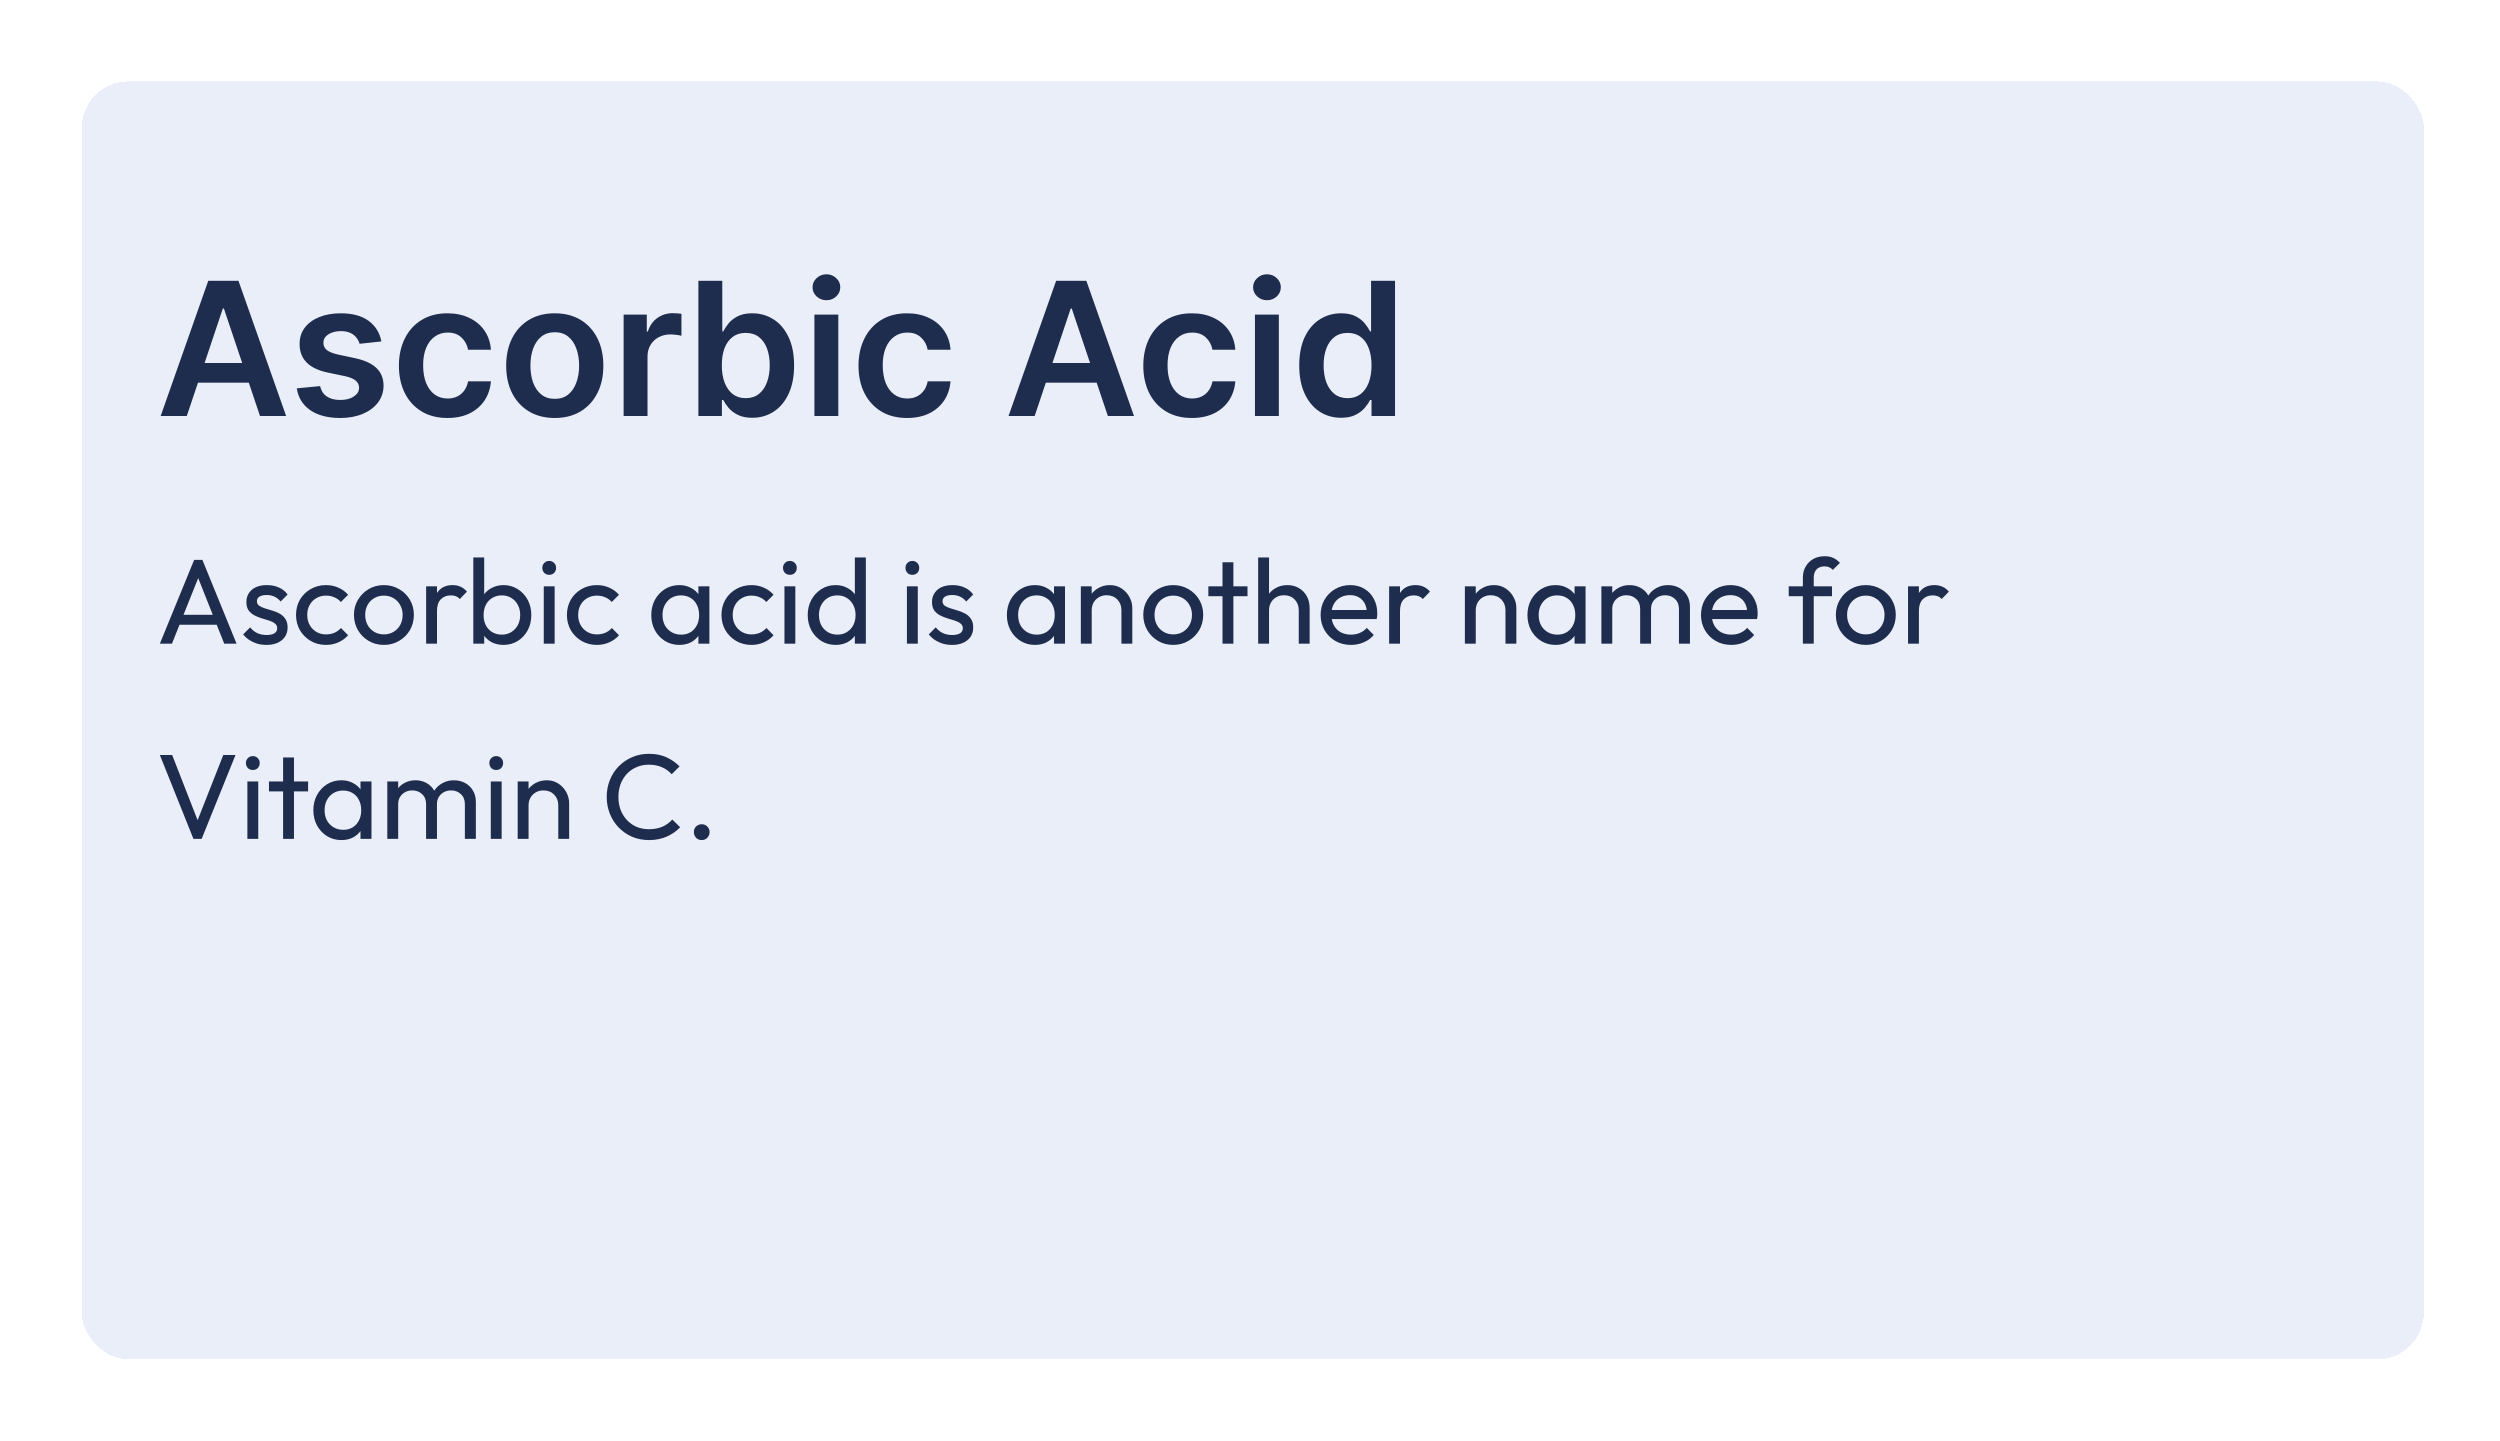
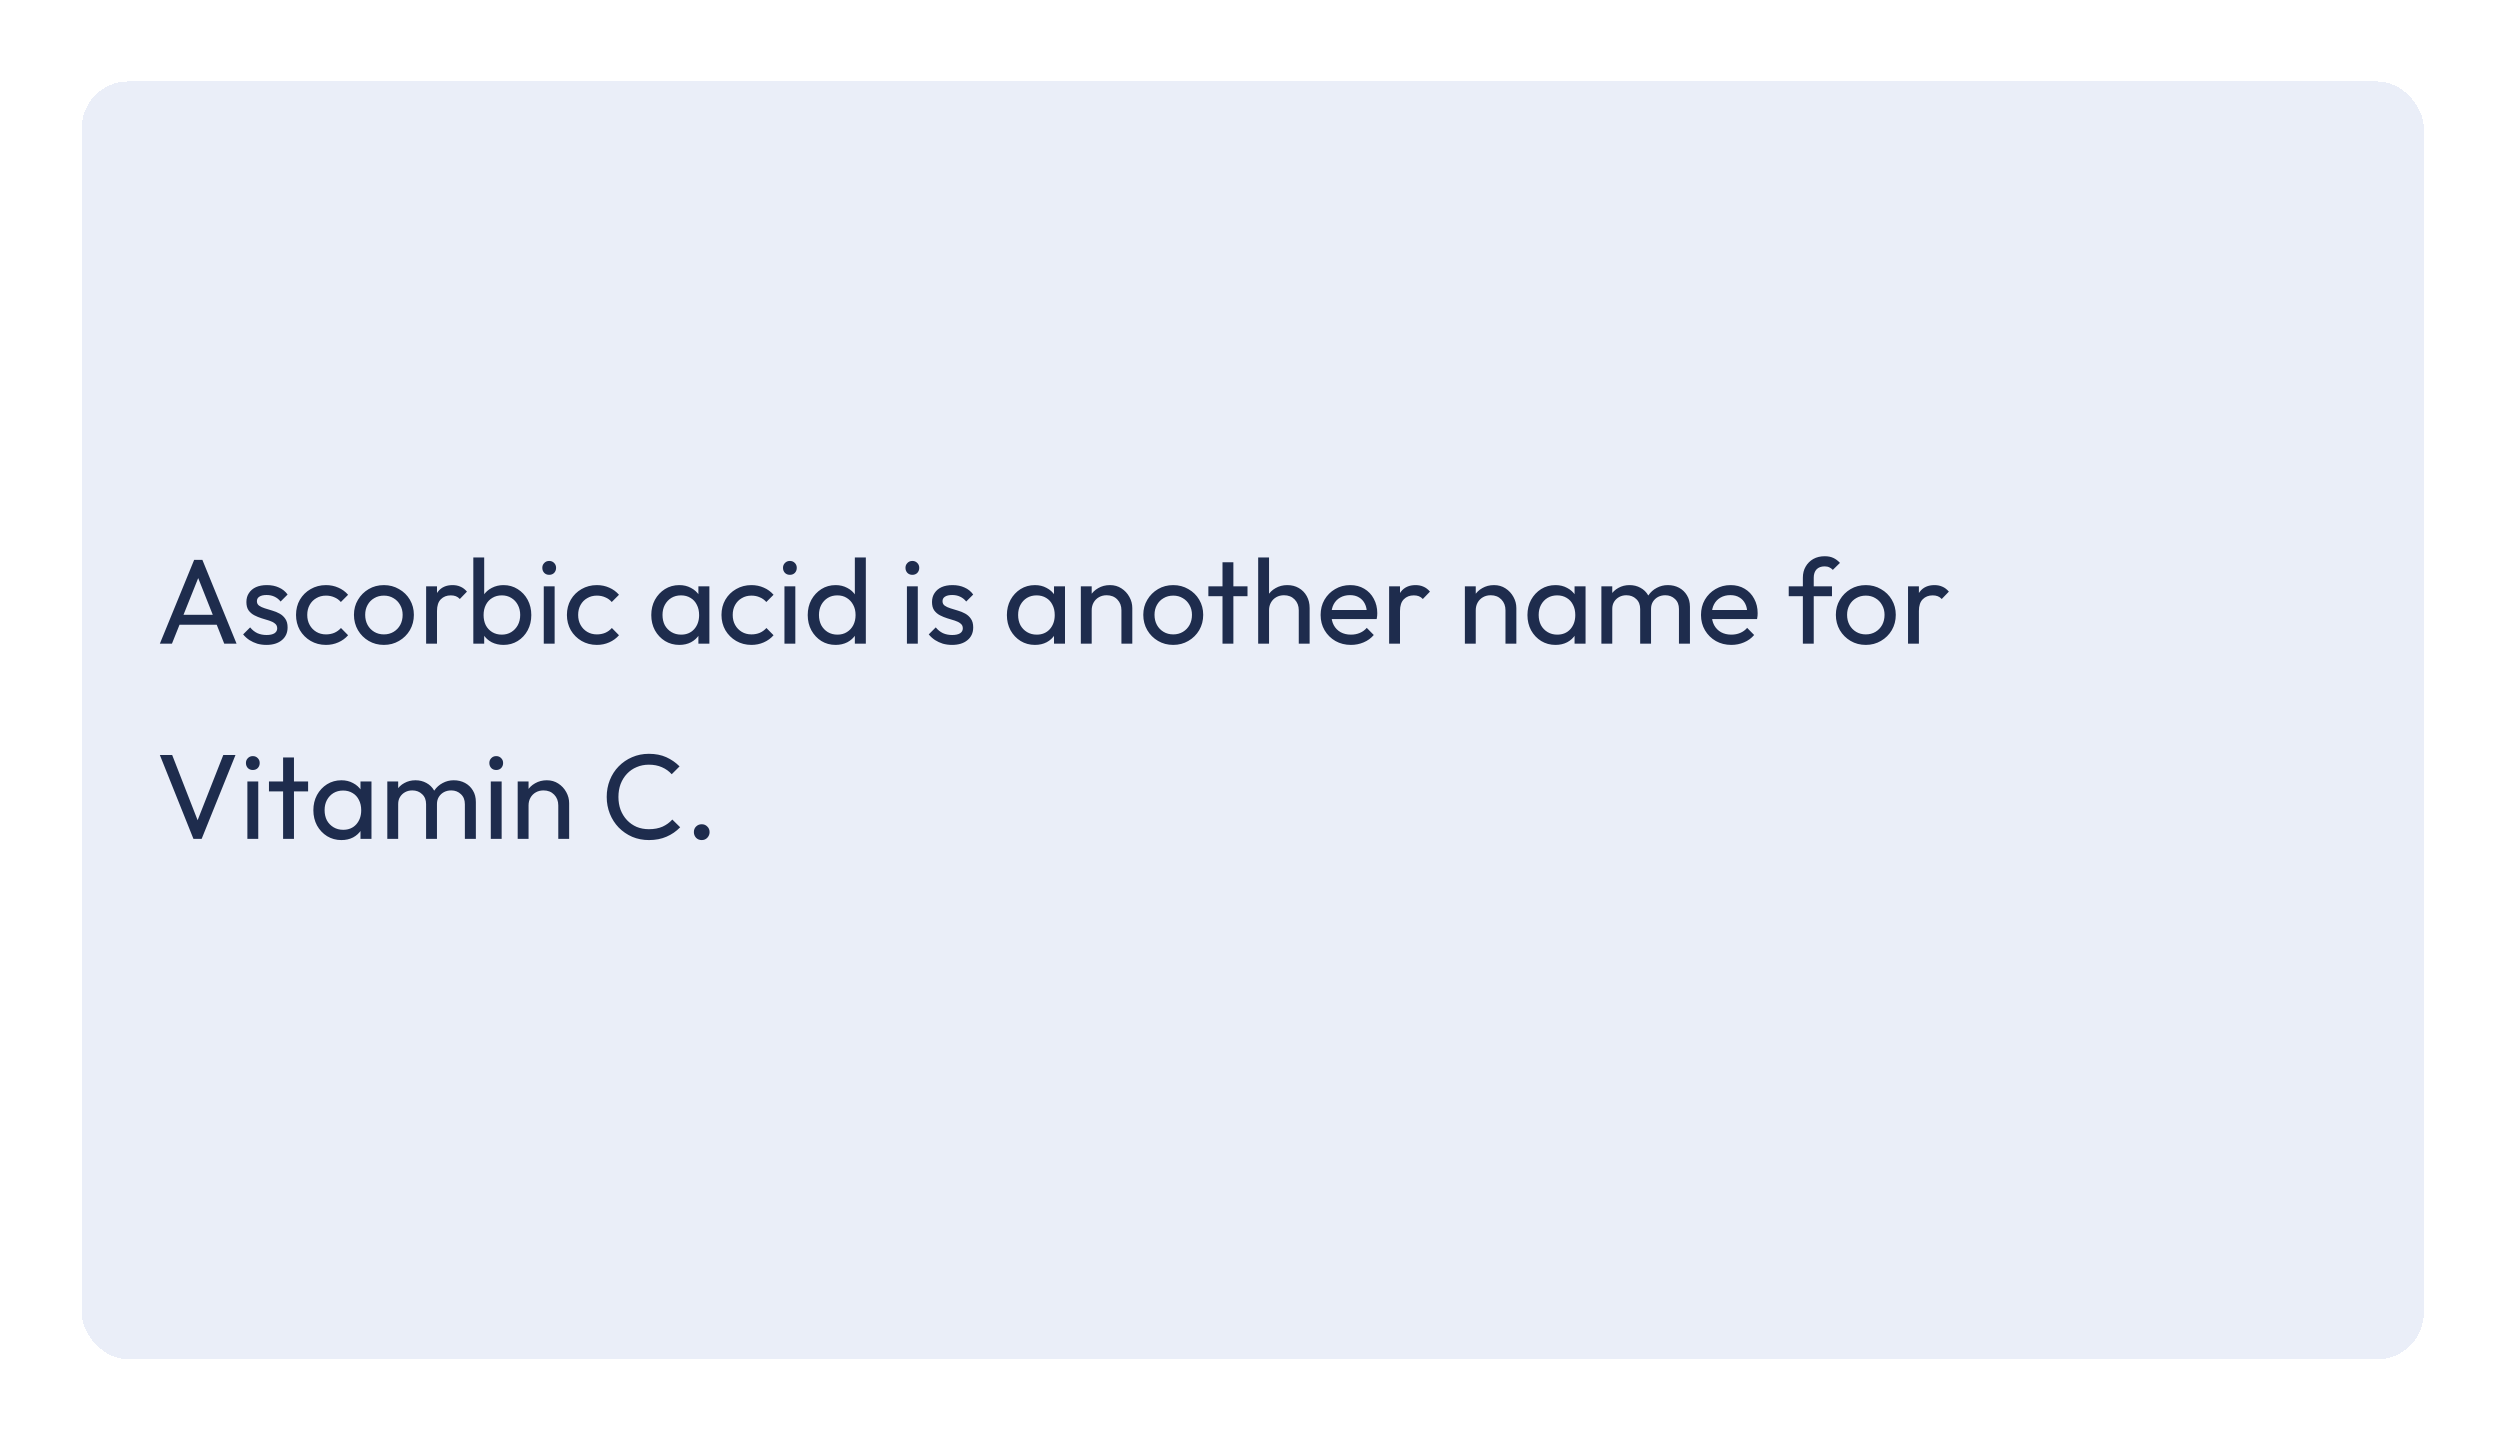
<svg xmlns="http://www.w3.org/2000/svg" width="269" height="155" viewBox="0 0 269 155" fill="none">
  <g filter="url(#filter0_d_2480_16084)">
    <rect x="7.797" y="6.762" width="252" height="137.5" rx="5" fill="#EAEEF8" shape-rendering="crispEdges" />
-     <path d="M19.099 42.762H16.287L21.408 28.216H24.66L29.788 42.762H26.976L23.091 31.199H22.977L19.099 42.762ZM19.192 37.059H26.862V39.175H19.192V37.059ZM40.037 34.736L37.693 34.992C37.627 34.755 37.511 34.533 37.345 34.324C37.184 34.116 36.966 33.948 36.692 33.82C36.417 33.692 36.081 33.628 35.683 33.628C35.148 33.628 34.698 33.744 34.334 33.976C33.974 34.208 33.796 34.509 33.801 34.878C33.796 35.195 33.912 35.453 34.149 35.652C34.391 35.851 34.788 36.015 35.342 36.142L37.203 36.54C38.235 36.763 39.002 37.115 39.504 37.598C40.011 38.081 40.267 38.713 40.271 39.495C40.267 40.181 40.065 40.787 39.668 41.313C39.275 41.834 38.728 42.241 38.027 42.534C37.326 42.828 36.521 42.975 35.612 42.975C34.277 42.975 33.202 42.695 32.388 42.137C31.573 41.573 31.088 40.79 30.932 39.786L33.439 39.544C33.553 40.037 33.794 40.408 34.163 40.659C34.533 40.91 35.013 41.036 35.605 41.036C36.216 41.036 36.706 40.91 37.075 40.659C37.449 40.408 37.636 40.098 37.636 39.729C37.636 39.416 37.516 39.158 37.274 38.955C37.037 38.751 36.668 38.595 36.166 38.486L34.305 38.096C33.259 37.878 32.485 37.511 31.983 36.995C31.481 36.474 31.233 35.816 31.237 35.02C31.233 34.348 31.415 33.766 31.784 33.273C32.158 32.776 32.677 32.392 33.34 32.123C34.007 31.848 34.776 31.711 35.648 31.711C36.926 31.711 37.932 31.983 38.666 32.527C39.405 33.072 39.862 33.808 40.037 34.736ZM47.15 42.975C46.061 42.975 45.126 42.736 44.344 42.258C43.568 41.779 42.969 41.119 42.548 40.276C42.131 39.428 41.923 38.453 41.923 37.35C41.923 36.242 42.136 35.264 42.562 34.416C42.988 33.564 43.589 32.901 44.366 32.428C45.147 31.95 46.07 31.711 47.136 31.711C48.021 31.711 48.805 31.874 49.486 32.201C50.173 32.523 50.72 32.98 51.127 33.571C51.534 34.158 51.766 34.845 51.823 35.631H49.366C49.266 35.105 49.03 34.667 48.656 34.317C48.286 33.962 47.791 33.784 47.171 33.784C46.646 33.784 46.184 33.926 45.786 34.211C45.389 34.49 45.078 34.892 44.856 35.418C44.638 35.944 44.529 36.573 44.529 37.307C44.529 38.05 44.638 38.69 44.856 39.225C45.074 39.755 45.379 40.165 45.772 40.453C46.17 40.738 46.636 40.88 47.171 40.88C47.55 40.88 47.889 40.809 48.187 40.666C48.49 40.52 48.743 40.309 48.947 40.034C49.15 39.76 49.29 39.426 49.366 39.033H51.823C51.762 39.805 51.534 40.489 51.141 41.086C50.748 41.677 50.213 42.142 49.536 42.478C48.859 42.809 48.064 42.975 47.15 42.975ZM58.693 42.975C57.627 42.975 56.704 42.74 55.923 42.272C55.142 41.803 54.536 41.147 54.105 40.304C53.679 39.462 53.466 38.477 53.466 37.35C53.466 36.223 53.679 35.236 54.105 34.388C54.536 33.541 55.142 32.883 55.923 32.414C56.704 31.945 57.627 31.711 58.693 31.711C59.758 31.711 60.681 31.945 61.463 32.414C62.244 32.883 62.848 33.541 63.274 34.388C63.705 35.236 63.92 36.223 63.92 37.35C63.92 38.477 63.705 39.462 63.274 40.304C62.848 41.147 62.244 41.803 61.463 42.272C60.681 42.74 59.758 42.975 58.693 42.975ZM58.707 40.915C59.285 40.915 59.768 40.757 60.156 40.439C60.544 40.117 60.833 39.686 61.022 39.147C61.217 38.607 61.314 38.006 61.314 37.343C61.314 36.675 61.217 36.071 61.022 35.532C60.833 34.987 60.544 34.554 60.156 34.232C59.768 33.91 59.285 33.749 58.707 33.749C58.115 33.749 57.623 33.91 57.23 34.232C56.842 34.554 56.55 34.987 56.356 35.532C56.167 36.071 56.072 36.675 56.072 37.343C56.072 38.006 56.167 38.607 56.356 39.147C56.55 39.686 56.842 40.117 57.23 40.439C57.623 40.757 58.115 40.915 58.707 40.915ZM66.102 42.762V31.853H68.595V33.671H68.709C68.908 33.041 69.249 32.556 69.731 32.215C70.219 31.869 70.776 31.696 71.401 31.696C71.543 31.696 71.701 31.703 71.876 31.718C72.056 31.727 72.206 31.744 72.324 31.767V34.133C72.215 34.095 72.042 34.061 71.805 34.033C71.573 34 71.349 33.983 71.131 33.983C70.662 33.983 70.24 34.085 69.867 34.289C69.497 34.488 69.206 34.765 68.993 35.12C68.78 35.475 68.673 35.884 68.673 36.348V42.762H66.102ZM74.146 42.762V28.216H76.717V33.657H76.823C76.956 33.392 77.143 33.11 77.384 32.811C77.626 32.508 77.952 32.25 78.364 32.037C78.776 31.82 79.302 31.711 79.941 31.711C80.784 31.711 81.544 31.926 82.221 32.357C82.903 32.783 83.442 33.415 83.84 34.253C84.243 35.087 84.444 36.109 84.444 37.321C84.444 38.519 84.247 39.537 83.854 40.375C83.461 41.213 82.926 41.853 82.249 42.293C81.572 42.733 80.805 42.953 79.948 42.953C79.323 42.953 78.805 42.849 78.393 42.641C77.981 42.433 77.649 42.182 77.398 41.888C77.152 41.59 76.96 41.308 76.823 41.043H76.674V42.762H74.146ZM76.667 37.307C76.667 38.013 76.766 38.631 76.965 39.161C77.169 39.691 77.46 40.105 77.839 40.404C78.222 40.697 78.686 40.844 79.231 40.844C79.799 40.844 80.275 40.693 80.658 40.39C81.042 40.082 81.331 39.663 81.525 39.133C81.724 38.597 81.823 37.989 81.823 37.307C81.823 36.63 81.726 36.029 81.532 35.503C81.338 34.978 81.049 34.566 80.665 34.267C80.282 33.969 79.804 33.82 79.231 33.82C78.682 33.82 78.215 33.964 77.832 34.253C77.448 34.542 77.157 34.947 76.958 35.468C76.764 35.989 76.667 36.602 76.667 37.307ZM86.63 42.762V31.853H89.201V42.762H86.63ZM87.922 30.304C87.515 30.304 87.165 30.169 86.871 29.899C86.578 29.625 86.431 29.296 86.431 28.912C86.431 28.524 86.578 28.195 86.871 27.925C87.165 27.65 87.515 27.513 87.922 27.513C88.334 27.513 88.684 27.65 88.973 27.925C89.267 28.195 89.414 28.524 89.414 28.912C89.414 29.296 89.267 29.625 88.973 29.899C88.684 30.169 88.334 30.304 87.922 30.304ZM96.603 42.975C95.514 42.975 94.579 42.736 93.798 42.258C93.021 41.779 92.422 41.119 92.001 40.276C91.584 39.428 91.376 38.453 91.376 37.35C91.376 36.242 91.589 35.264 92.015 34.416C92.441 33.564 93.042 32.901 93.819 32.428C94.6 31.95 95.523 31.711 96.589 31.711C97.474 31.711 98.258 31.874 98.94 32.201C99.626 32.523 100.173 32.98 100.58 33.571C100.987 34.158 101.219 34.845 101.276 35.631H98.819C98.719 35.105 98.483 34.667 98.109 34.317C97.739 33.962 97.245 33.784 96.624 33.784C96.099 33.784 95.637 33.926 95.239 34.211C94.842 34.49 94.531 34.892 94.309 35.418C94.091 35.944 93.982 36.573 93.982 37.307C93.982 38.05 94.091 38.69 94.309 39.225C94.527 39.755 94.832 40.165 95.225 40.453C95.623 40.738 96.089 40.88 96.624 40.88C97.003 40.88 97.342 40.809 97.64 40.666C97.943 40.52 98.196 40.309 98.4 40.034C98.603 39.76 98.743 39.426 98.819 39.033H101.276C101.215 39.805 100.987 40.489 100.594 41.086C100.201 41.677 99.666 42.142 98.989 42.478C98.312 42.809 97.517 42.975 96.603 42.975ZM110.33 42.762H107.517L112.638 28.216H115.891L121.019 42.762H118.206L114.321 31.199H114.208L110.33 42.762ZM110.422 37.059H118.093V39.175H110.422V37.059ZM127.248 42.975C126.158 42.975 125.223 42.736 124.442 42.258C123.666 41.779 123.067 41.119 122.645 40.276C122.229 39.428 122.02 38.453 122.02 37.35C122.02 36.242 122.233 35.264 122.659 34.416C123.086 33.564 123.687 32.901 124.463 32.428C125.245 31.95 126.168 31.711 127.233 31.711C128.119 31.711 128.902 31.874 129.584 32.201C130.271 32.523 130.818 32.98 131.225 33.571C131.632 34.158 131.864 34.845 131.921 35.631H129.463C129.364 35.105 129.127 34.667 128.753 34.317C128.384 33.962 127.889 33.784 127.269 33.784C126.743 33.784 126.282 33.926 125.884 34.211C125.486 34.49 125.176 34.892 124.953 35.418C124.736 35.944 124.627 36.573 124.627 37.307C124.627 38.05 124.736 38.69 124.953 39.225C125.171 39.755 125.477 40.165 125.87 40.453C126.267 40.738 126.734 40.88 127.269 40.88C127.648 40.88 127.986 40.809 128.284 40.666C128.587 40.52 128.841 40.309 129.044 40.034C129.248 39.76 129.388 39.426 129.463 39.033H131.921C131.859 39.805 131.632 40.489 131.239 41.086C130.846 41.677 130.311 42.142 129.634 42.478C128.957 42.809 128.161 42.975 127.248 42.975ZM134.032 42.762V31.853H136.603V42.762H134.032ZM135.325 30.304C134.917 30.304 134.567 30.169 134.273 29.899C133.98 29.625 133.833 29.296 133.833 28.912C133.833 28.524 133.98 28.195 134.273 27.925C134.567 27.65 134.917 27.513 135.325 27.513C135.737 27.513 136.087 27.65 136.376 27.925C136.669 28.195 136.816 28.524 136.816 28.912C136.816 29.296 136.669 29.625 136.376 29.899C136.087 30.169 135.737 30.304 135.325 30.304ZM143.295 42.953C142.438 42.953 141.671 42.733 140.994 42.293C140.317 41.853 139.782 41.213 139.389 40.375C138.996 39.537 138.799 38.519 138.799 37.321C138.799 36.109 138.998 35.087 139.396 34.253C139.798 33.415 140.341 32.783 141.022 32.357C141.704 31.926 142.464 31.711 143.302 31.711C143.941 31.711 144.467 31.82 144.879 32.037C145.291 32.25 145.618 32.508 145.859 32.811C146.1 33.11 146.288 33.392 146.42 33.657H146.527V28.216H149.105V42.762H146.576V41.043H146.42C146.288 41.308 146.096 41.59 145.845 41.888C145.594 42.182 145.262 42.433 144.85 42.641C144.439 42.849 143.92 42.953 143.295 42.953ZM144.012 40.844C144.557 40.844 145.021 40.697 145.404 40.404C145.788 40.105 146.079 39.691 146.278 39.161C146.477 38.631 146.576 38.013 146.576 37.307C146.576 36.602 146.477 35.989 146.278 35.468C146.084 34.947 145.795 34.542 145.412 34.253C145.033 33.964 144.566 33.82 144.012 33.82C143.44 33.82 142.961 33.969 142.578 34.267C142.194 34.566 141.905 34.978 141.711 35.503C141.517 36.029 141.42 36.63 141.42 37.307C141.42 37.989 141.517 38.597 141.711 39.133C141.91 39.663 142.201 40.082 142.585 40.39C142.973 40.693 143.449 40.844 144.012 40.844Z" fill="#1E2C4D" />
    <path d="M16.2 67.262L19.892 58.24H20.776L24.455 67.262H23.129L20.1 59.631H20.555L17.5 67.262H16.2ZM17.955 65.221V64.155H22.7V65.221H17.955ZM27.67 67.392C27.323 67.392 26.994 67.348 26.682 67.262C26.378 67.166 26.097 67.036 25.837 66.872C25.577 66.698 25.351 66.495 25.161 66.261L25.915 65.507C26.14 65.784 26.4 65.992 26.695 66.131C26.989 66.261 27.319 66.326 27.683 66.326C28.047 66.326 28.328 66.265 28.528 66.144C28.727 66.014 28.827 65.836 28.827 65.611C28.827 65.385 28.744 65.212 28.58 65.091C28.424 64.961 28.22 64.857 27.969 64.779C27.717 64.692 27.449 64.61 27.163 64.532C26.885 64.445 26.621 64.337 26.37 64.207C26.118 64.077 25.91 63.899 25.746 63.674C25.59 63.448 25.512 63.149 25.512 62.777C25.512 62.404 25.603 62.083 25.785 61.815C25.967 61.537 26.218 61.325 26.539 61.178C26.868 61.03 27.262 60.957 27.722 60.957C28.207 60.957 28.636 61.043 29.009 61.217C29.39 61.381 29.702 61.633 29.945 61.971L29.191 62.725C29.017 62.499 28.801 62.326 28.541 62.205C28.289 62.083 28.003 62.023 27.683 62.023C27.345 62.023 27.085 62.083 26.903 62.205C26.729 62.317 26.643 62.478 26.643 62.686C26.643 62.894 26.721 63.054 26.877 63.167C27.033 63.279 27.236 63.375 27.488 63.453C27.748 63.531 28.016 63.613 28.294 63.7C28.571 63.778 28.835 63.886 29.087 64.025C29.338 64.163 29.542 64.35 29.698 64.584C29.862 64.818 29.945 65.125 29.945 65.507C29.945 66.087 29.737 66.547 29.321 66.885C28.913 67.223 28.363 67.392 27.67 67.392ZM34.075 67.392C33.469 67.392 32.919 67.249 32.425 66.963C31.939 66.677 31.553 66.291 31.267 65.806C30.99 65.312 30.852 64.766 30.852 64.168C30.852 63.561 30.99 63.015 31.267 62.53C31.553 62.044 31.939 61.663 32.425 61.386C32.919 61.1 33.469 60.957 34.075 60.957C34.552 60.957 34.994 61.048 35.401 61.23C35.809 61.403 36.16 61.659 36.455 61.997L35.675 62.777C35.484 62.551 35.25 62.382 34.972 62.27C34.704 62.148 34.405 62.088 34.075 62.088C33.685 62.088 33.339 62.179 33.035 62.361C32.732 62.534 32.494 62.777 32.321 63.089C32.147 63.401 32.06 63.76 32.06 64.168C32.06 64.575 32.147 64.935 32.321 65.247C32.494 65.559 32.732 65.806 33.035 65.988C33.339 66.17 33.685 66.261 34.075 66.261C34.405 66.261 34.704 66.204 34.972 66.092C35.25 65.97 35.488 65.797 35.688 65.572L36.455 66.352C36.169 66.681 35.818 66.937 35.401 67.119C34.994 67.301 34.552 67.392 34.075 67.392ZM40.309 67.392C39.702 67.392 39.156 67.249 38.671 66.963C38.185 66.677 37.8 66.291 37.514 65.806C37.228 65.312 37.085 64.761 37.085 64.155C37.085 63.557 37.228 63.019 37.514 62.543C37.8 62.057 38.185 61.672 38.671 61.386C39.156 61.1 39.702 60.957 40.309 60.957C40.907 60.957 41.449 61.1 41.934 61.386C42.428 61.663 42.818 62.044 43.104 62.53C43.39 63.015 43.533 63.557 43.533 64.155C43.533 64.761 43.39 65.312 43.104 65.806C42.818 66.291 42.428 66.677 41.934 66.963C41.449 67.249 40.907 67.392 40.309 67.392ZM40.309 66.261C40.699 66.261 41.045 66.17 41.349 65.988C41.652 65.806 41.891 65.559 42.064 65.247C42.237 64.926 42.324 64.562 42.324 64.155C42.324 63.756 42.233 63.401 42.051 63.089C41.877 62.777 41.639 62.534 41.336 62.361C41.041 62.179 40.699 62.088 40.309 62.088C39.919 62.088 39.572 62.179 39.269 62.361C38.965 62.534 38.727 62.777 38.554 63.089C38.38 63.401 38.294 63.756 38.294 64.155C38.294 64.562 38.38 64.926 38.554 65.247C38.727 65.559 38.965 65.806 39.269 65.988C39.572 66.17 39.919 66.261 40.309 66.261ZM44.851 67.262V61.087H46.021V67.262H44.851ZM46.021 63.739L45.579 63.544C45.579 62.755 45.761 62.127 46.125 61.659C46.489 61.191 47.014 60.957 47.698 60.957C48.01 60.957 48.292 61.013 48.543 61.126C48.794 61.23 49.029 61.407 49.245 61.659L48.478 62.452C48.348 62.313 48.205 62.213 48.049 62.153C47.893 62.092 47.711 62.062 47.503 62.062C47.07 62.062 46.715 62.2 46.437 62.478C46.16 62.755 46.021 63.175 46.021 63.739ZM53.179 67.392C52.711 67.392 52.287 67.296 51.905 67.106C51.533 66.906 51.234 66.633 51.008 66.287C50.783 65.94 50.657 65.546 50.631 65.104V63.245C50.657 62.794 50.783 62.4 51.008 62.062C51.242 61.715 51.546 61.446 51.918 61.256C52.3 61.056 52.72 60.957 53.179 60.957C53.743 60.957 54.25 61.1 54.7 61.386C55.16 61.672 55.519 62.057 55.779 62.543C56.039 63.028 56.169 63.574 56.169 64.181C56.169 64.787 56.039 65.333 55.779 65.819C55.519 66.304 55.16 66.69 54.7 66.976C54.25 67.253 53.743 67.392 53.179 67.392ZM52.984 66.287C53.374 66.287 53.717 66.196 54.011 66.014C54.306 65.832 54.54 65.585 54.713 65.273C54.887 64.952 54.973 64.584 54.973 64.168C54.973 63.76 54.887 63.396 54.713 63.076C54.54 62.755 54.306 62.508 54.011 62.335C53.717 62.153 53.379 62.062 52.997 62.062C52.607 62.062 52.265 62.153 51.97 62.335C51.676 62.508 51.446 62.755 51.281 63.076C51.117 63.396 51.034 63.765 51.034 64.181C51.034 64.588 51.112 64.952 51.268 65.273C51.433 65.585 51.663 65.832 51.957 66.014C52.261 66.196 52.603 66.287 52.984 66.287ZM49.929 67.262V57.98H51.099V62.595L50.878 64.09L51.099 65.598V67.262H49.929ZM57.509 67.262V61.087H58.679V67.262H57.509ZM58.094 59.852C57.877 59.852 57.699 59.782 57.561 59.644C57.422 59.496 57.353 59.314 57.353 59.098C57.353 58.89 57.422 58.716 57.561 58.578C57.699 58.43 57.877 58.357 58.094 58.357C58.31 58.357 58.488 58.43 58.627 58.578C58.765 58.716 58.835 58.89 58.835 59.098C58.835 59.314 58.765 59.496 58.627 59.644C58.488 59.782 58.31 59.852 58.094 59.852ZM63.224 67.392C62.617 67.392 62.067 67.249 61.573 66.963C61.088 66.677 60.702 66.291 60.416 65.806C60.139 65.312 60 64.766 60 64.168C60 63.561 60.139 63.015 60.416 62.53C60.702 62.044 61.088 61.663 61.573 61.386C62.067 61.1 62.617 60.957 63.224 60.957C63.701 60.957 64.143 61.048 64.55 61.23C64.957 61.403 65.308 61.659 65.603 61.997L64.823 62.777C64.632 62.551 64.398 62.382 64.121 62.27C63.852 62.148 63.553 62.088 63.224 62.088C62.834 62.088 62.487 62.179 62.184 62.361C61.881 62.534 61.642 62.777 61.469 63.089C61.296 63.401 61.209 63.76 61.209 64.168C61.209 64.575 61.296 64.935 61.469 65.247C61.642 65.559 61.881 65.806 62.184 65.988C62.487 66.17 62.834 66.261 63.224 66.261C63.553 66.261 63.852 66.204 64.121 66.092C64.398 65.97 64.637 65.797 64.836 65.572L65.603 66.352C65.317 66.681 64.966 66.937 64.55 67.119C64.143 67.301 63.701 67.392 63.224 67.392ZM72.093 67.392C71.53 67.392 71.019 67.253 70.559 66.976C70.1 66.69 69.736 66.304 69.467 65.819C69.207 65.333 69.077 64.787 69.077 64.181C69.077 63.574 69.207 63.028 69.467 62.543C69.736 62.057 70.096 61.672 70.546 61.386C71.006 61.1 71.521 60.957 72.093 60.957C72.561 60.957 72.977 61.056 73.341 61.256C73.714 61.446 74.013 61.715 74.238 62.062C74.464 62.4 74.589 62.794 74.615 63.245V65.104C74.589 65.546 74.464 65.94 74.238 66.287C74.022 66.633 73.727 66.906 73.354 67.106C72.99 67.296 72.57 67.392 72.093 67.392ZM72.288 66.287C72.869 66.287 73.337 66.092 73.692 65.702C74.048 65.303 74.225 64.796 74.225 64.181C74.225 63.756 74.143 63.388 73.978 63.076C73.822 62.755 73.597 62.508 73.302 62.335C73.008 62.153 72.665 62.062 72.275 62.062C71.885 62.062 71.539 62.153 71.235 62.335C70.941 62.517 70.707 62.768 70.533 63.089C70.369 63.401 70.286 63.76 70.286 64.168C70.286 64.584 70.369 64.952 70.533 65.273C70.707 65.585 70.945 65.832 71.248 66.014C71.552 66.196 71.898 66.287 72.288 66.287ZM74.147 67.262V65.598L74.368 64.09L74.147 62.595V61.087H75.33V67.262H74.147ZM79.855 67.392C79.248 67.392 78.698 67.249 78.204 66.963C77.718 66.677 77.333 66.291 77.047 65.806C76.769 65.312 76.631 64.766 76.631 64.168C76.631 63.561 76.769 63.015 77.047 62.53C77.333 62.044 77.718 61.663 78.204 61.386C78.698 61.1 79.248 60.957 79.855 60.957C80.331 60.957 80.773 61.048 81.181 61.23C81.588 61.403 81.939 61.659 82.234 61.997L81.454 62.777C81.263 62.551 81.029 62.382 80.752 62.27C80.483 62.148 80.184 62.088 79.855 62.088C79.465 62.088 79.118 62.179 78.815 62.361C78.511 62.534 78.273 62.777 78.1 63.089C77.926 63.401 77.84 63.76 77.84 64.168C77.84 64.575 77.926 64.935 78.1 65.247C78.273 65.559 78.511 65.806 78.815 65.988C79.118 66.17 79.465 66.261 79.855 66.261C80.184 66.261 80.483 66.204 80.752 66.092C81.029 65.97 81.267 65.797 81.467 65.572L82.234 66.352C81.948 66.681 81.597 66.937 81.181 67.119C80.773 67.301 80.331 67.392 79.855 67.392ZM83.407 67.262V61.087H84.577V67.262H83.407ZM83.992 59.852C83.775 59.852 83.598 59.782 83.459 59.644C83.32 59.496 83.251 59.314 83.251 59.098C83.251 58.89 83.32 58.716 83.459 58.578C83.598 58.43 83.775 58.357 83.992 58.357C84.209 58.357 84.386 58.43 84.525 58.578C84.664 58.716 84.733 58.89 84.733 59.098C84.733 59.314 84.664 59.496 84.525 59.644C84.386 59.782 84.209 59.852 83.992 59.852ZM88.914 67.392C88.342 67.392 87.831 67.253 87.38 66.976C86.93 66.69 86.57 66.304 86.301 65.819C86.041 65.333 85.911 64.787 85.911 64.181C85.911 63.574 86.041 63.028 86.301 62.543C86.57 62.057 86.93 61.672 87.38 61.386C87.831 61.1 88.342 60.957 88.914 60.957C89.374 60.957 89.79 61.056 90.162 61.256C90.535 61.446 90.834 61.715 91.059 62.062C91.293 62.4 91.423 62.794 91.449 63.245V65.104C91.423 65.546 91.298 65.94 91.072 66.287C90.847 66.633 90.548 66.906 90.175 67.106C89.803 67.296 89.382 67.392 88.914 67.392ZM89.109 66.287C89.499 66.287 89.837 66.196 90.123 66.014C90.418 65.832 90.648 65.585 90.812 65.273C90.977 64.952 91.059 64.588 91.059 64.181C91.059 63.756 90.973 63.388 90.799 63.076C90.635 62.764 90.405 62.517 90.11 62.335C89.824 62.153 89.486 62.062 89.096 62.062C88.706 62.062 88.364 62.153 88.069 62.335C87.775 62.517 87.541 62.768 87.367 63.089C87.203 63.401 87.12 63.76 87.12 64.168C87.12 64.584 87.203 64.952 87.367 65.273C87.541 65.585 87.775 65.832 88.069 66.014C88.373 66.196 88.719 66.287 89.109 66.287ZM92.164 67.262H90.981V65.598L91.202 64.09L90.981 62.595V57.98H92.164V67.262ZM96.585 67.262V61.087H97.755V67.262H96.585ZM97.17 59.852C96.953 59.852 96.775 59.782 96.637 59.644C96.498 59.496 96.429 59.314 96.429 59.098C96.429 58.89 96.498 58.716 96.637 58.578C96.775 58.43 96.953 58.357 97.17 58.357C97.386 58.357 97.564 58.43 97.703 58.578C97.841 58.716 97.911 58.89 97.911 59.098C97.911 59.314 97.841 59.496 97.703 59.644C97.564 59.782 97.386 59.852 97.17 59.852ZM101.442 67.392C101.095 67.392 100.766 67.348 100.454 67.262C100.151 67.166 99.869 67.036 99.609 66.872C99.349 66.698 99.124 66.495 98.933 66.261L99.687 65.507C99.912 65.784 100.172 65.992 100.467 66.131C100.762 66.261 101.091 66.326 101.455 66.326C101.819 66.326 102.101 66.265 102.3 66.144C102.499 66.014 102.599 65.836 102.599 65.611C102.599 65.385 102.517 65.212 102.352 65.091C102.196 64.961 101.992 64.857 101.741 64.779C101.49 64.692 101.221 64.61 100.935 64.532C100.658 64.445 100.393 64.337 100.142 64.207C99.891 64.077 99.683 63.899 99.518 63.674C99.362 63.448 99.284 63.149 99.284 62.777C99.284 62.404 99.375 62.083 99.557 61.815C99.739 61.537 99.99 61.325 100.311 61.178C100.64 61.03 101.035 60.957 101.494 60.957C101.979 60.957 102.408 61.043 102.781 61.217C103.162 61.381 103.474 61.633 103.717 61.971L102.963 62.725C102.79 62.499 102.573 62.326 102.313 62.205C102.062 62.083 101.776 62.023 101.455 62.023C101.117 62.023 100.857 62.083 100.675 62.205C100.502 62.317 100.415 62.478 100.415 62.686C100.415 62.894 100.493 63.054 100.649 63.167C100.805 63.279 101.009 63.375 101.26 63.453C101.52 63.531 101.789 63.613 102.066 63.7C102.343 63.778 102.608 63.886 102.859 64.025C103.11 64.163 103.314 64.35 103.47 64.584C103.635 64.818 103.717 65.125 103.717 65.507C103.717 66.087 103.509 66.547 103.093 66.885C102.686 67.223 102.135 67.392 101.442 67.392ZM110.357 67.392C109.794 67.392 109.282 67.253 108.823 66.976C108.364 66.69 108 66.304 107.731 65.819C107.471 65.333 107.341 64.787 107.341 64.181C107.341 63.574 107.471 63.028 107.731 62.543C108 62.057 108.359 61.672 108.81 61.386C109.269 61.1 109.785 60.957 110.357 60.957C110.825 60.957 111.241 61.056 111.605 61.256C111.978 61.446 112.277 61.715 112.502 62.062C112.727 62.4 112.853 62.794 112.879 63.245V65.104C112.853 65.546 112.727 65.94 112.502 66.287C112.285 66.633 111.991 66.906 111.618 67.106C111.254 67.296 110.834 67.392 110.357 67.392ZM110.552 66.287C111.133 66.287 111.601 66.092 111.956 65.702C112.311 65.303 112.489 64.796 112.489 64.181C112.489 63.756 112.407 63.388 112.242 63.076C112.086 62.755 111.861 62.508 111.566 62.335C111.271 62.153 110.929 62.062 110.539 62.062C110.149 62.062 109.802 62.153 109.499 62.335C109.204 62.517 108.97 62.768 108.797 63.089C108.632 63.401 108.55 63.76 108.55 64.168C108.55 64.584 108.632 64.952 108.797 65.273C108.97 65.585 109.209 65.832 109.512 66.014C109.815 66.196 110.162 66.287 110.552 66.287ZM112.411 67.262V65.598L112.632 64.09L112.411 62.595V61.087H113.594V67.262H112.411ZM119.665 67.262V63.661C119.665 63.193 119.518 62.807 119.223 62.504C118.929 62.2 118.547 62.049 118.079 62.049C117.767 62.049 117.49 62.118 117.247 62.257C117.005 62.395 116.814 62.586 116.675 62.829C116.537 63.071 116.467 63.349 116.467 63.661L115.986 63.388C115.986 62.92 116.09 62.504 116.298 62.14C116.506 61.776 116.797 61.49 117.169 61.282C117.542 61.065 117.962 60.957 118.43 60.957C118.898 60.957 119.31 61.074 119.665 61.308C120.029 61.542 120.315 61.849 120.523 62.231C120.731 62.603 120.835 63.002 120.835 63.427V67.262H119.665ZM115.297 67.262V61.087H116.467V67.262H115.297ZM125.241 67.392C124.634 67.392 124.088 67.249 123.603 66.963C123.117 66.677 122.732 66.291 122.446 65.806C122.16 65.312 122.017 64.761 122.017 64.155C122.017 63.557 122.16 63.019 122.446 62.543C122.732 62.057 123.117 61.672 123.603 61.386C124.088 61.1 124.634 60.957 125.241 60.957C125.839 60.957 126.38 61.1 126.866 61.386C127.36 61.663 127.75 62.044 128.036 62.53C128.322 63.015 128.465 63.557 128.465 64.155C128.465 64.761 128.322 65.312 128.036 65.806C127.75 66.291 127.36 66.677 126.866 66.963C126.38 67.249 125.839 67.392 125.241 67.392ZM125.241 66.261C125.631 66.261 125.977 66.17 126.281 65.988C126.584 65.806 126.822 65.559 126.996 65.247C127.169 64.926 127.256 64.562 127.256 64.155C127.256 63.756 127.165 63.401 126.983 63.089C126.809 62.777 126.571 62.534 126.268 62.361C125.973 62.179 125.631 62.088 125.241 62.088C124.851 62.088 124.504 62.179 124.201 62.361C123.897 62.534 123.659 62.777 123.486 63.089C123.312 63.401 123.226 63.756 123.226 64.155C123.226 64.562 123.312 64.926 123.486 65.247C123.659 65.559 123.897 65.806 124.201 65.988C124.504 66.17 124.851 66.261 125.241 66.261ZM130.541 67.262V58.5H131.711V67.262H130.541ZM129.02 62.153V61.087H133.232V62.153H129.02ZM138.747 67.262V63.661C138.747 63.193 138.599 62.807 138.305 62.504C138.01 62.2 137.629 62.049 137.161 62.049C136.849 62.049 136.571 62.118 136.329 62.257C136.086 62.395 135.895 62.586 135.757 62.829C135.618 63.071 135.549 63.349 135.549 63.661L135.068 63.388C135.068 62.92 135.172 62.504 135.38 62.14C135.588 61.776 135.878 61.49 136.251 61.282C136.623 61.065 137.044 60.957 137.512 60.957C137.98 60.957 138.391 61.061 138.747 61.269C139.111 61.477 139.397 61.767 139.605 62.14C139.813 62.512 139.917 62.941 139.917 63.427V67.262H138.747ZM134.379 67.262V57.98H135.549V67.262H134.379ZM144.361 67.392C143.745 67.392 143.191 67.253 142.697 66.976C142.203 66.69 141.813 66.304 141.527 65.819C141.241 65.333 141.098 64.783 141.098 64.168C141.098 63.561 141.236 63.015 141.514 62.53C141.8 62.044 142.181 61.663 142.658 61.386C143.143 61.1 143.685 60.957 144.283 60.957C144.855 60.957 145.357 61.087 145.791 61.347C146.233 61.607 146.575 61.966 146.818 62.426C147.069 62.885 147.195 63.405 147.195 63.986C147.195 64.072 147.19 64.168 147.182 64.272C147.173 64.367 147.156 64.48 147.13 64.61H141.917V63.635H146.506L146.077 64.012C146.077 63.596 146.003 63.245 145.856 62.959C145.708 62.664 145.5 62.439 145.232 62.283C144.963 62.118 144.638 62.036 144.257 62.036C143.858 62.036 143.507 62.122 143.204 62.296C142.9 62.469 142.666 62.712 142.502 63.024C142.337 63.336 142.255 63.704 142.255 64.129C142.255 64.562 142.341 64.943 142.515 65.273C142.688 65.593 142.935 65.845 143.256 66.027C143.576 66.2 143.945 66.287 144.361 66.287C144.707 66.287 145.024 66.226 145.31 66.105C145.604 65.983 145.856 65.801 146.064 65.559L146.818 66.326C146.523 66.672 146.159 66.937 145.726 67.119C145.301 67.301 144.846 67.392 144.361 67.392ZM148.47 67.262V61.087H149.64V67.262H148.47ZM149.64 63.739L149.198 63.544C149.198 62.755 149.38 62.127 149.744 61.659C150.108 61.191 150.633 60.957 151.317 60.957C151.629 60.957 151.911 61.013 152.162 61.126C152.414 61.23 152.648 61.407 152.864 61.659L152.097 62.452C151.967 62.313 151.824 62.213 151.668 62.153C151.512 62.092 151.33 62.062 151.122 62.062C150.689 62.062 150.334 62.2 150.056 62.478C149.779 62.755 149.64 63.175 149.64 63.739ZM160.989 67.262V63.661C160.989 63.193 160.841 62.807 160.547 62.504C160.252 62.2 159.871 62.049 159.403 62.049C159.091 62.049 158.813 62.118 158.571 62.257C158.328 62.395 158.137 62.586 157.999 62.829C157.86 63.071 157.791 63.349 157.791 63.661L157.31 63.388C157.31 62.92 157.414 62.504 157.622 62.14C157.83 61.776 158.12 61.49 158.493 61.282C158.865 61.065 159.286 60.957 159.754 60.957C160.222 60.957 160.633 61.074 160.989 61.308C161.353 61.542 161.639 61.849 161.847 62.231C162.055 62.603 162.159 63.002 162.159 63.427V67.262H160.989ZM156.621 67.262V61.087H157.791V67.262H156.621ZM166.369 67.392C165.805 67.392 165.294 67.253 164.835 66.976C164.375 66.69 164.011 66.304 163.743 65.819C163.483 65.333 163.353 64.787 163.353 64.181C163.353 63.574 163.483 63.028 163.743 62.543C164.011 62.057 164.371 61.672 164.822 61.386C165.281 61.1 165.797 60.957 166.369 60.957C166.837 60.957 167.253 61.056 167.617 61.256C167.989 61.446 168.288 61.715 168.514 62.062C168.739 62.4 168.865 62.794 168.891 63.245V65.104C168.865 65.546 168.739 65.94 168.514 66.287C168.297 66.633 168.002 66.906 167.63 67.106C167.266 67.296 166.845 67.392 166.369 67.392ZM166.564 66.287C167.144 66.287 167.612 66.092 167.968 65.702C168.323 65.303 168.501 64.796 168.501 64.181C168.501 63.756 168.418 63.388 168.254 63.076C168.098 62.755 167.872 62.508 167.578 62.335C167.283 62.153 166.941 62.062 166.551 62.062C166.161 62.062 165.814 62.153 165.511 62.335C165.216 62.517 164.982 62.768 164.809 63.089C164.644 63.401 164.562 63.76 164.562 64.168C164.562 64.584 164.644 64.952 164.809 65.273C164.982 65.585 165.22 65.832 165.524 66.014C165.827 66.196 166.174 66.287 166.564 66.287ZM168.423 67.262V65.598L168.644 64.09L168.423 62.595V61.087H169.606V67.262H168.423ZM171.309 67.262V61.087H172.479V67.262H171.309ZM175.482 67.262V63.531C175.482 63.071 175.339 62.712 175.053 62.452C174.776 62.183 174.425 62.049 174 62.049C173.714 62.049 173.459 62.109 173.233 62.231C173.008 62.352 172.826 62.521 172.687 62.738C172.549 62.954 172.479 63.214 172.479 63.518L171.998 63.284C171.998 62.816 172.098 62.408 172.297 62.062C172.505 61.715 172.787 61.446 173.142 61.256C173.498 61.056 173.896 60.957 174.338 60.957C174.772 60.957 175.162 61.052 175.508 61.243C175.864 61.433 176.141 61.702 176.34 62.049C176.548 62.395 176.652 62.807 176.652 63.284V67.262H175.482ZM179.655 67.262V63.531C179.655 63.071 179.512 62.712 179.226 62.452C178.949 62.183 178.602 62.049 178.186 62.049C177.9 62.049 177.64 62.109 177.406 62.231C177.181 62.352 176.999 62.521 176.86 62.738C176.722 62.954 176.652 63.214 176.652 63.518L175.989 63.284C176.015 62.807 176.141 62.4 176.366 62.062C176.6 61.715 176.899 61.446 177.263 61.256C177.627 61.056 178.026 60.957 178.459 60.957C178.91 60.957 179.313 61.052 179.668 61.243C180.024 61.433 180.305 61.702 180.513 62.049C180.73 62.395 180.838 62.811 180.838 63.297V67.262H179.655ZM185.29 67.392C184.675 67.392 184.12 67.253 183.626 66.976C183.132 66.69 182.742 66.304 182.456 65.819C182.17 65.333 182.027 64.783 182.027 64.168C182.027 63.561 182.166 63.015 182.443 62.53C182.729 62.044 183.111 61.663 183.587 61.386C184.073 61.1 184.614 60.957 185.212 60.957C185.784 60.957 186.287 61.087 186.72 61.347C187.162 61.607 187.505 61.966 187.747 62.426C187.999 62.885 188.124 63.405 188.124 63.986C188.124 64.072 188.12 64.168 188.111 64.272C188.103 64.367 188.085 64.48 188.059 64.61H182.846V63.635H187.435L187.006 64.012C187.006 63.596 186.933 63.245 186.785 62.959C186.638 62.664 186.43 62.439 186.161 62.283C185.893 62.118 185.568 62.036 185.186 62.036C184.788 62.036 184.437 62.122 184.133 62.296C183.83 62.469 183.596 62.712 183.431 63.024C183.267 63.336 183.184 63.704 183.184 64.129C183.184 64.562 183.271 64.943 183.444 65.273C183.618 65.593 183.865 65.845 184.185 66.027C184.506 66.2 184.874 66.287 185.29 66.287C185.637 66.287 185.953 66.226 186.239 66.105C186.534 65.983 186.785 65.801 186.993 65.559L187.747 66.326C187.453 66.672 187.089 66.937 186.655 67.119C186.231 67.301 185.776 67.392 185.29 67.392ZM192.988 67.262V60.164C192.988 59.704 193.088 59.306 193.287 58.968C193.486 58.621 193.759 58.348 194.106 58.149C194.461 57.949 194.873 57.85 195.341 57.85C195.696 57.85 196.004 57.91 196.264 58.032C196.524 58.153 196.762 58.331 196.979 58.565L196.212 59.319C196.099 59.197 195.974 59.106 195.835 59.046C195.696 58.976 195.527 58.942 195.328 58.942C194.955 58.942 194.665 59.05 194.457 59.267C194.258 59.483 194.158 59.782 194.158 60.164V67.262H192.988ZM191.467 62.153V61.087H196.121V62.153H191.467ZM199.762 67.392C199.155 67.392 198.609 67.249 198.124 66.963C197.639 66.677 197.253 66.291 196.967 65.806C196.681 65.312 196.538 64.761 196.538 64.155C196.538 63.557 196.681 63.019 196.967 62.543C197.253 62.057 197.639 61.672 198.124 61.386C198.609 61.1 199.155 60.957 199.762 60.957C200.36 60.957 200.902 61.1 201.387 61.386C201.881 61.663 202.271 62.044 202.557 62.53C202.843 63.015 202.986 63.557 202.986 64.155C202.986 64.761 202.843 65.312 202.557 65.806C202.271 66.291 201.881 66.677 201.387 66.963C200.902 67.249 200.36 67.392 199.762 67.392ZM199.762 66.261C200.152 66.261 200.499 66.17 200.802 65.988C201.105 65.806 201.344 65.559 201.517 65.247C201.69 64.926 201.777 64.562 201.777 64.155C201.777 63.756 201.686 63.401 201.504 63.089C201.331 62.777 201.092 62.534 200.789 62.361C200.494 62.179 200.152 62.088 199.762 62.088C199.372 62.088 199.025 62.179 198.722 62.361C198.419 62.534 198.18 62.777 198.007 63.089C197.834 63.401 197.747 63.756 197.747 64.155C197.747 64.562 197.834 64.926 198.007 65.247C198.18 65.559 198.419 65.806 198.722 65.988C199.025 66.17 199.372 66.261 199.762 66.261ZM204.304 67.262V61.087H205.474V67.262H204.304ZM205.474 63.739L205.032 63.544C205.032 62.755 205.214 62.127 205.578 61.659C205.942 61.191 206.467 60.957 207.151 60.957C207.463 60.957 207.745 61.013 207.996 61.126C208.248 61.23 208.482 61.407 208.698 61.659L207.931 62.452C207.801 62.313 207.658 62.213 207.502 62.153C207.346 62.092 207.164 62.062 206.956 62.062C206.523 62.062 206.168 62.2 205.89 62.478C205.613 62.755 205.474 63.175 205.474 63.739ZM19.814 88.262L16.2 79.24H17.526L20.503 86.871H20.022L23.025 79.24H24.338L20.698 88.262H19.814ZM25.618 88.262V82.087H26.788V88.262H25.618ZM26.203 80.852C25.986 80.852 25.809 80.782 25.67 80.644C25.531 80.496 25.462 80.314 25.462 80.098C25.462 79.89 25.531 79.716 25.67 79.578C25.809 79.43 25.986 79.357 26.203 79.357C26.42 79.357 26.597 79.43 26.736 79.578C26.875 79.716 26.944 79.89 26.944 80.098C26.944 80.314 26.875 80.496 26.736 80.644C26.597 80.782 26.42 80.852 26.203 80.852ZM29.461 88.262V79.5H30.631V88.262H29.461ZM27.94 83.153V82.087H32.152V83.153H27.94ZM35.734 88.392C35.171 88.392 34.659 88.253 34.2 87.976C33.741 87.69 33.377 87.304 33.108 86.819C32.848 86.333 32.718 85.787 32.718 85.181C32.718 84.574 32.848 84.028 33.108 83.543C33.377 83.057 33.736 82.672 34.187 82.386C34.646 82.1 35.162 81.957 35.734 81.957C36.202 81.957 36.618 82.056 36.982 82.256C37.355 82.446 37.654 82.715 37.879 83.062C38.104 83.4 38.23 83.794 38.256 84.245V86.104C38.23 86.546 38.104 86.94 37.879 87.287C37.662 87.633 37.368 87.906 36.995 88.106C36.631 88.296 36.211 88.392 35.734 88.392ZM35.929 87.287C36.51 87.287 36.978 87.092 37.333 86.702C37.688 86.303 37.866 85.796 37.866 85.181C37.866 84.756 37.784 84.388 37.619 84.076C37.463 83.755 37.238 83.508 36.943 83.335C36.648 83.153 36.306 83.062 35.916 83.062C35.526 83.062 35.179 83.153 34.876 83.335C34.581 83.517 34.347 83.768 34.174 84.089C34.009 84.401 33.927 84.76 33.927 85.168C33.927 85.584 34.009 85.952 34.174 86.273C34.347 86.585 34.586 86.832 34.889 87.014C35.192 87.196 35.539 87.287 35.929 87.287ZM37.788 88.262V86.598L38.009 85.09L37.788 83.595V82.087H38.971V88.262H37.788ZM40.674 88.262V82.087H41.844V88.262H40.674ZM44.847 88.262V84.531C44.847 84.071 44.704 83.712 44.418 83.452C44.141 83.183 43.79 83.049 43.365 83.049C43.079 83.049 42.824 83.109 42.598 83.231C42.373 83.352 42.191 83.521 42.052 83.738C41.914 83.954 41.844 84.214 41.844 84.518L41.363 84.284C41.363 83.816 41.463 83.408 41.662 83.062C41.87 82.715 42.152 82.446 42.507 82.256C42.863 82.056 43.261 81.957 43.703 81.957C44.137 81.957 44.527 82.052 44.873 82.243C45.229 82.433 45.506 82.702 45.705 83.049C45.913 83.395 46.017 83.807 46.017 84.284V88.262H44.847ZM49.02 88.262V84.531C49.02 84.071 48.877 83.712 48.591 83.452C48.314 83.183 47.967 83.049 47.551 83.049C47.265 83.049 47.005 83.109 46.771 83.231C46.546 83.352 46.364 83.521 46.225 83.738C46.087 83.954 46.017 84.214 46.017 84.518L45.354 84.284C45.38 83.807 45.506 83.4 45.731 83.062C45.965 82.715 46.264 82.446 46.628 82.256C46.992 82.056 47.391 81.957 47.824 81.957C48.275 81.957 48.678 82.052 49.033 82.243C49.389 82.433 49.67 82.702 49.878 83.049C50.095 83.395 50.203 83.811 50.203 84.297V88.262H49.02ZM51.809 88.262V82.087H52.978V88.262H51.809ZM52.394 80.852C52.177 80.852 51.999 80.782 51.861 80.644C51.722 80.496 51.653 80.314 51.653 80.098C51.653 79.89 51.722 79.716 51.861 79.578C51.999 79.43 52.177 79.357 52.394 79.357C52.61 79.357 52.788 79.43 52.926 79.578C53.065 79.716 53.135 79.89 53.135 80.098C53.135 80.314 53.065 80.496 52.926 80.644C52.788 80.782 52.61 80.852 52.394 80.852ZM59.071 88.262V84.661C59.071 84.193 58.923 83.807 58.629 83.504C58.334 83.2 57.953 83.049 57.485 83.049C57.173 83.049 56.895 83.118 56.653 83.257C56.41 83.395 56.219 83.586 56.081 83.829C55.942 84.071 55.873 84.349 55.873 84.661L55.392 84.388C55.392 83.92 55.496 83.504 55.704 83.14C55.912 82.776 56.202 82.49 56.575 82.282C56.947 82.065 57.368 81.957 57.836 81.957C58.304 81.957 58.715 82.074 59.071 82.308C59.435 82.542 59.721 82.849 59.929 83.231C60.137 83.603 60.241 84.002 60.241 84.427V88.262H59.071ZM54.703 88.262V82.087H55.873V88.262H54.703ZM68.832 88.392C68.182 88.392 67.58 88.275 67.025 88.041C66.47 87.798 65.985 87.464 65.569 87.04C65.162 86.615 64.845 86.121 64.62 85.558C64.395 84.994 64.282 84.392 64.282 83.751C64.282 83.101 64.395 82.494 64.62 81.931C64.845 81.367 65.162 80.878 65.569 80.462C65.985 80.037 66.466 79.708 67.012 79.474C67.567 79.231 68.169 79.11 68.819 79.11C69.53 79.11 70.154 79.231 70.691 79.474C71.228 79.716 71.705 80.046 72.121 80.462L71.276 81.307C70.99 80.986 70.639 80.735 70.223 80.553C69.816 80.371 69.348 80.28 68.819 80.28C68.342 80.28 67.905 80.366 67.506 80.54C67.107 80.704 66.761 80.943 66.466 81.255C66.171 81.567 65.942 81.935 65.777 82.36C65.621 82.784 65.543 83.248 65.543 83.751C65.543 84.253 65.621 84.717 65.777 85.142C65.942 85.566 66.171 85.935 66.466 86.247C66.761 86.559 67.107 86.801 67.506 86.975C67.905 87.139 68.342 87.222 68.819 87.222C69.382 87.222 69.872 87.131 70.288 86.949C70.704 86.758 71.055 86.502 71.341 86.182L72.186 87.014C71.77 87.447 71.28 87.785 70.717 88.028C70.162 88.27 69.534 88.392 68.832 88.392ZM74.506 88.392C74.263 88.392 74.06 88.309 73.895 88.145C73.739 87.971 73.661 87.768 73.661 87.534C73.661 87.291 73.739 87.092 73.895 86.936C74.06 86.771 74.263 86.689 74.506 86.689C74.749 86.689 74.948 86.771 75.104 86.936C75.269 87.092 75.351 87.291 75.351 87.534C75.351 87.768 75.269 87.971 75.104 88.145C74.948 88.309 74.749 88.392 74.506 88.392Z" fill="#1E2C4D" />
  </g>
  <defs>
    <filter id="filter0_d_2480_16084" x="0.797" y="0.762" width="268" height="153.5" filterUnits="userSpaceOnUse" color-interpolation-filters="sRGB">
      <feFlood flood-opacity="0" result="BackgroundImageFix" />
      <feColorMatrix in="SourceAlpha" type="matrix" values="0 0 0 0 0 0 0 0 0 0 0 0 0 0 0 0 0 0 127 0" result="hardAlpha" />
      <feOffset dx="1" dy="2" />
      <feGaussianBlur stdDeviation="4" />
      <feComposite in2="hardAlpha" operator="out" />
      <feColorMatrix type="matrix" values="0 0 0 0 0.953 0 0 0 0 0.976 0 0 0 0 1 0 0 0 1 0" />
      <feBlend mode="normal" in2="BackgroundImageFix" result="effect1_dropShadow_2480_16084" />
      <feBlend mode="normal" in="SourceGraphic" in2="effect1_dropShadow_2480_16084" result="shape" />
    </filter>
  </defs>
</svg>